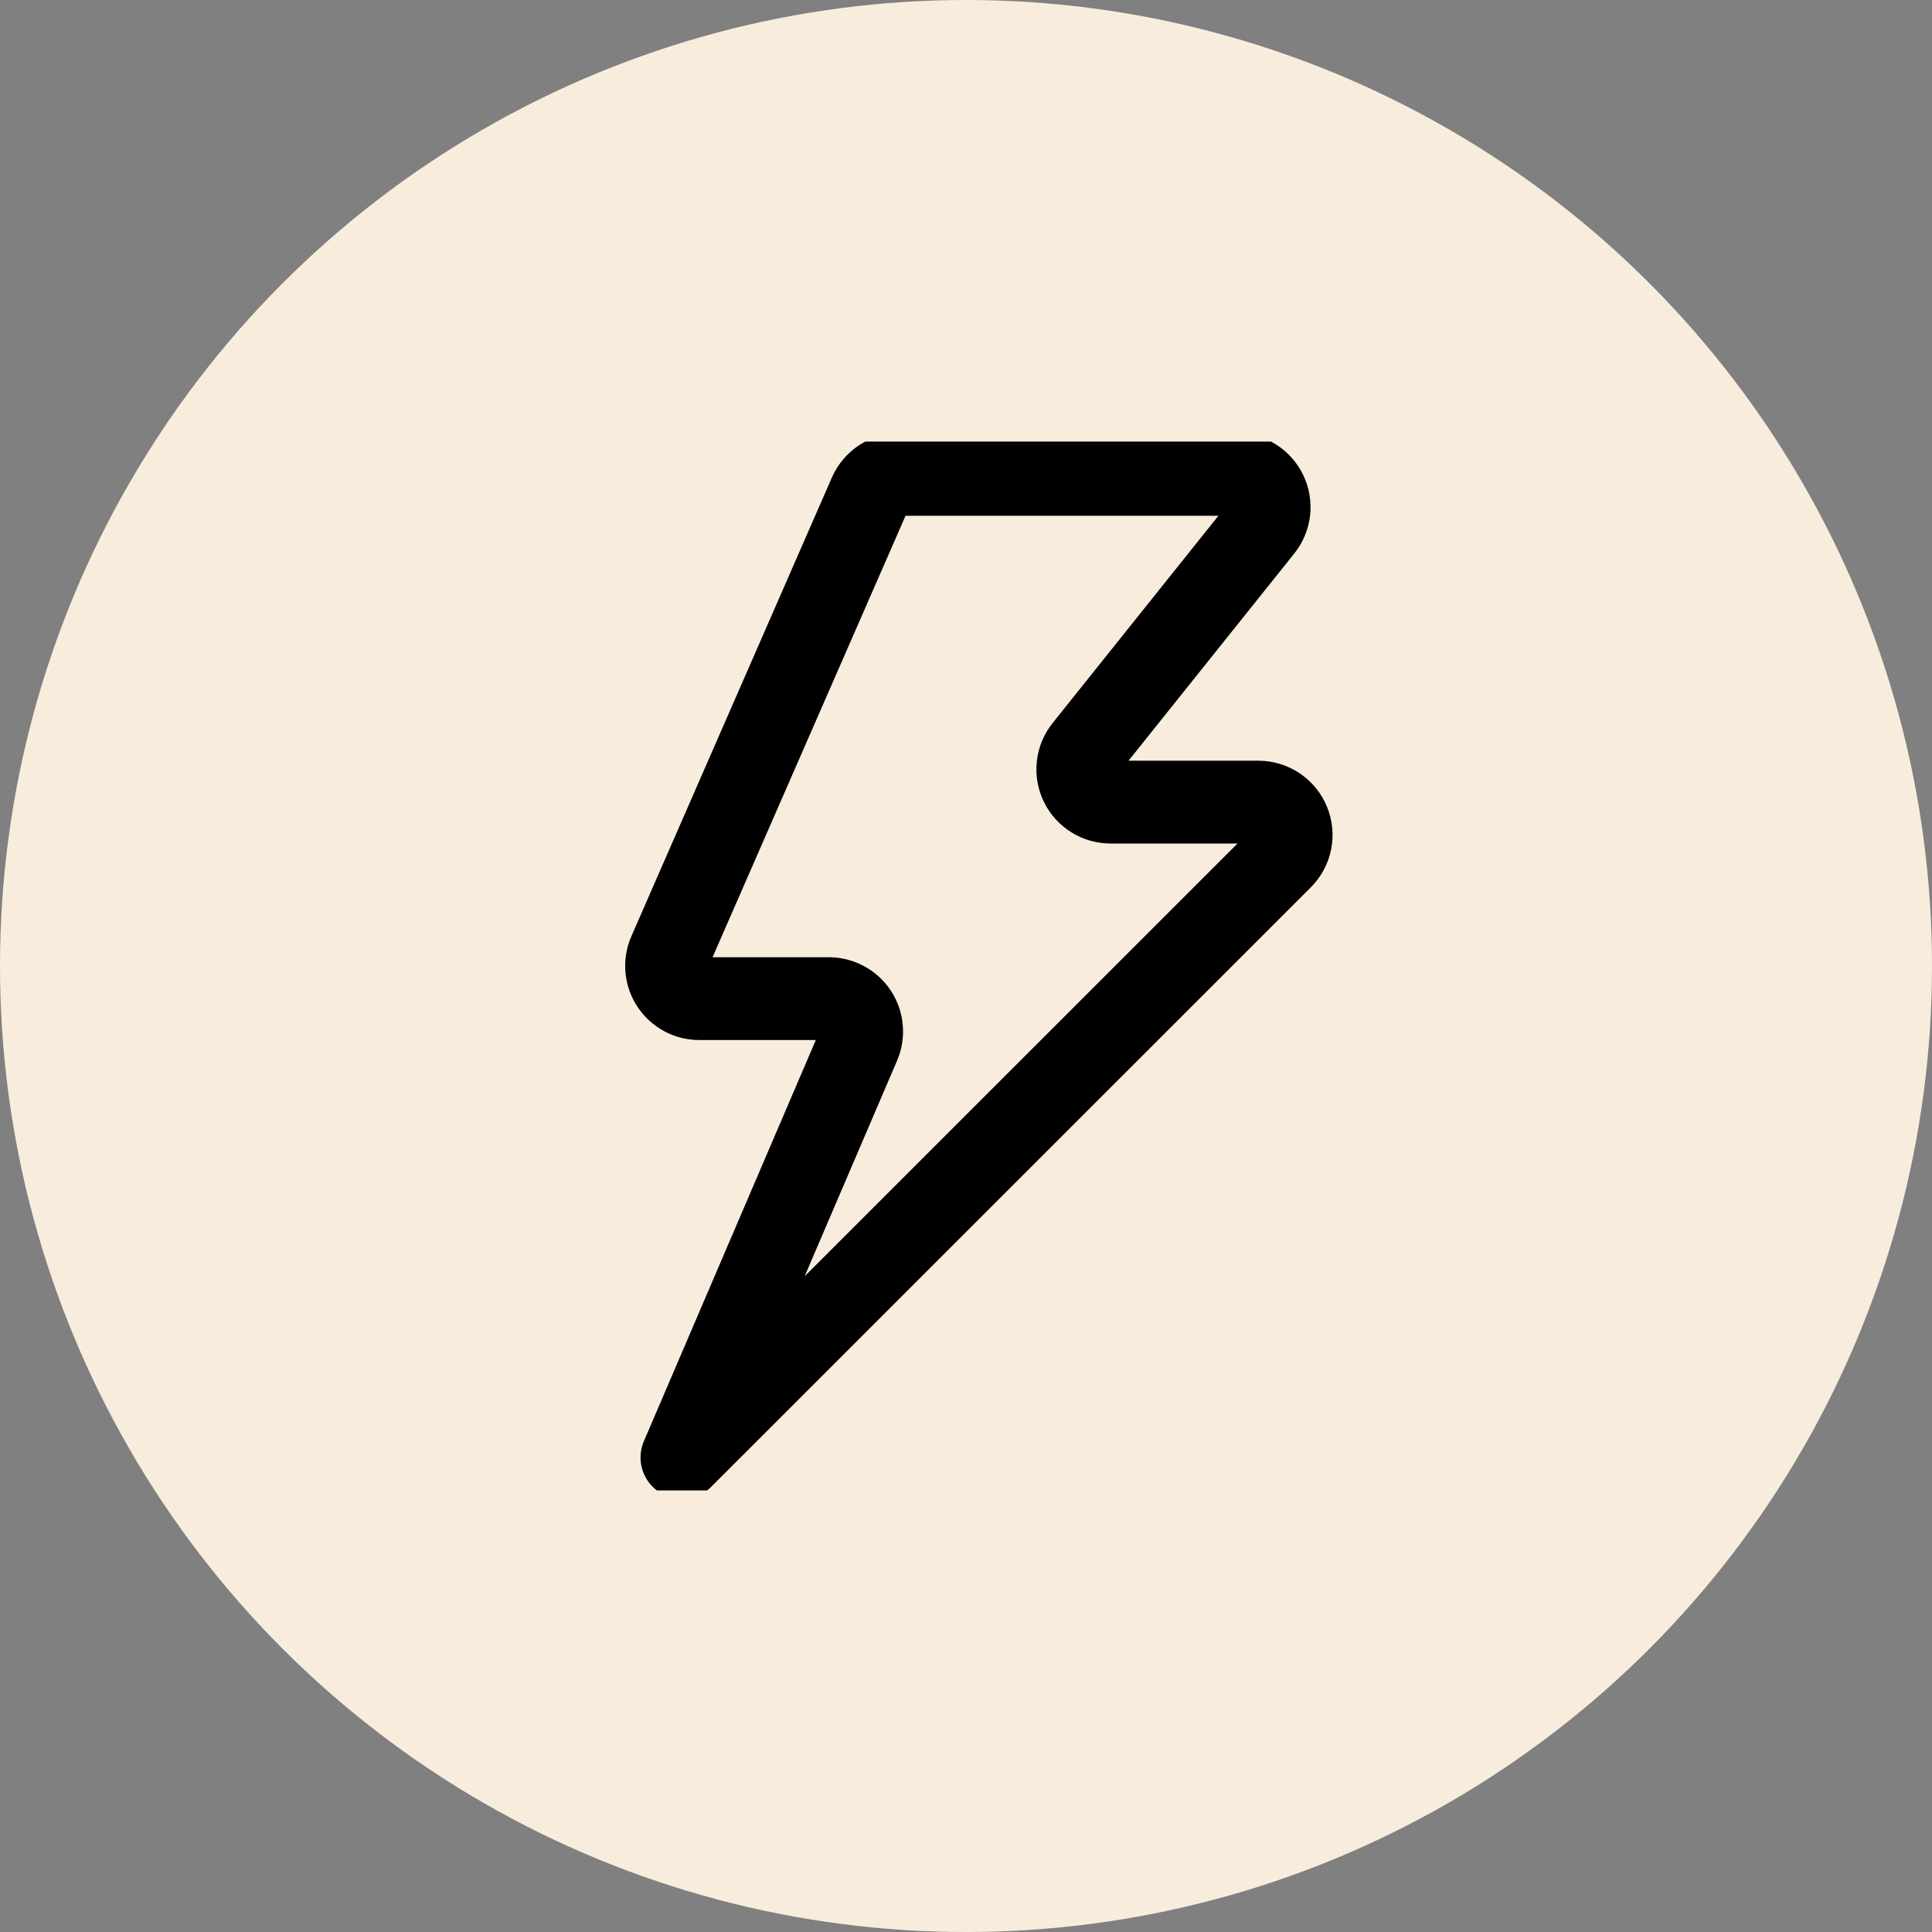
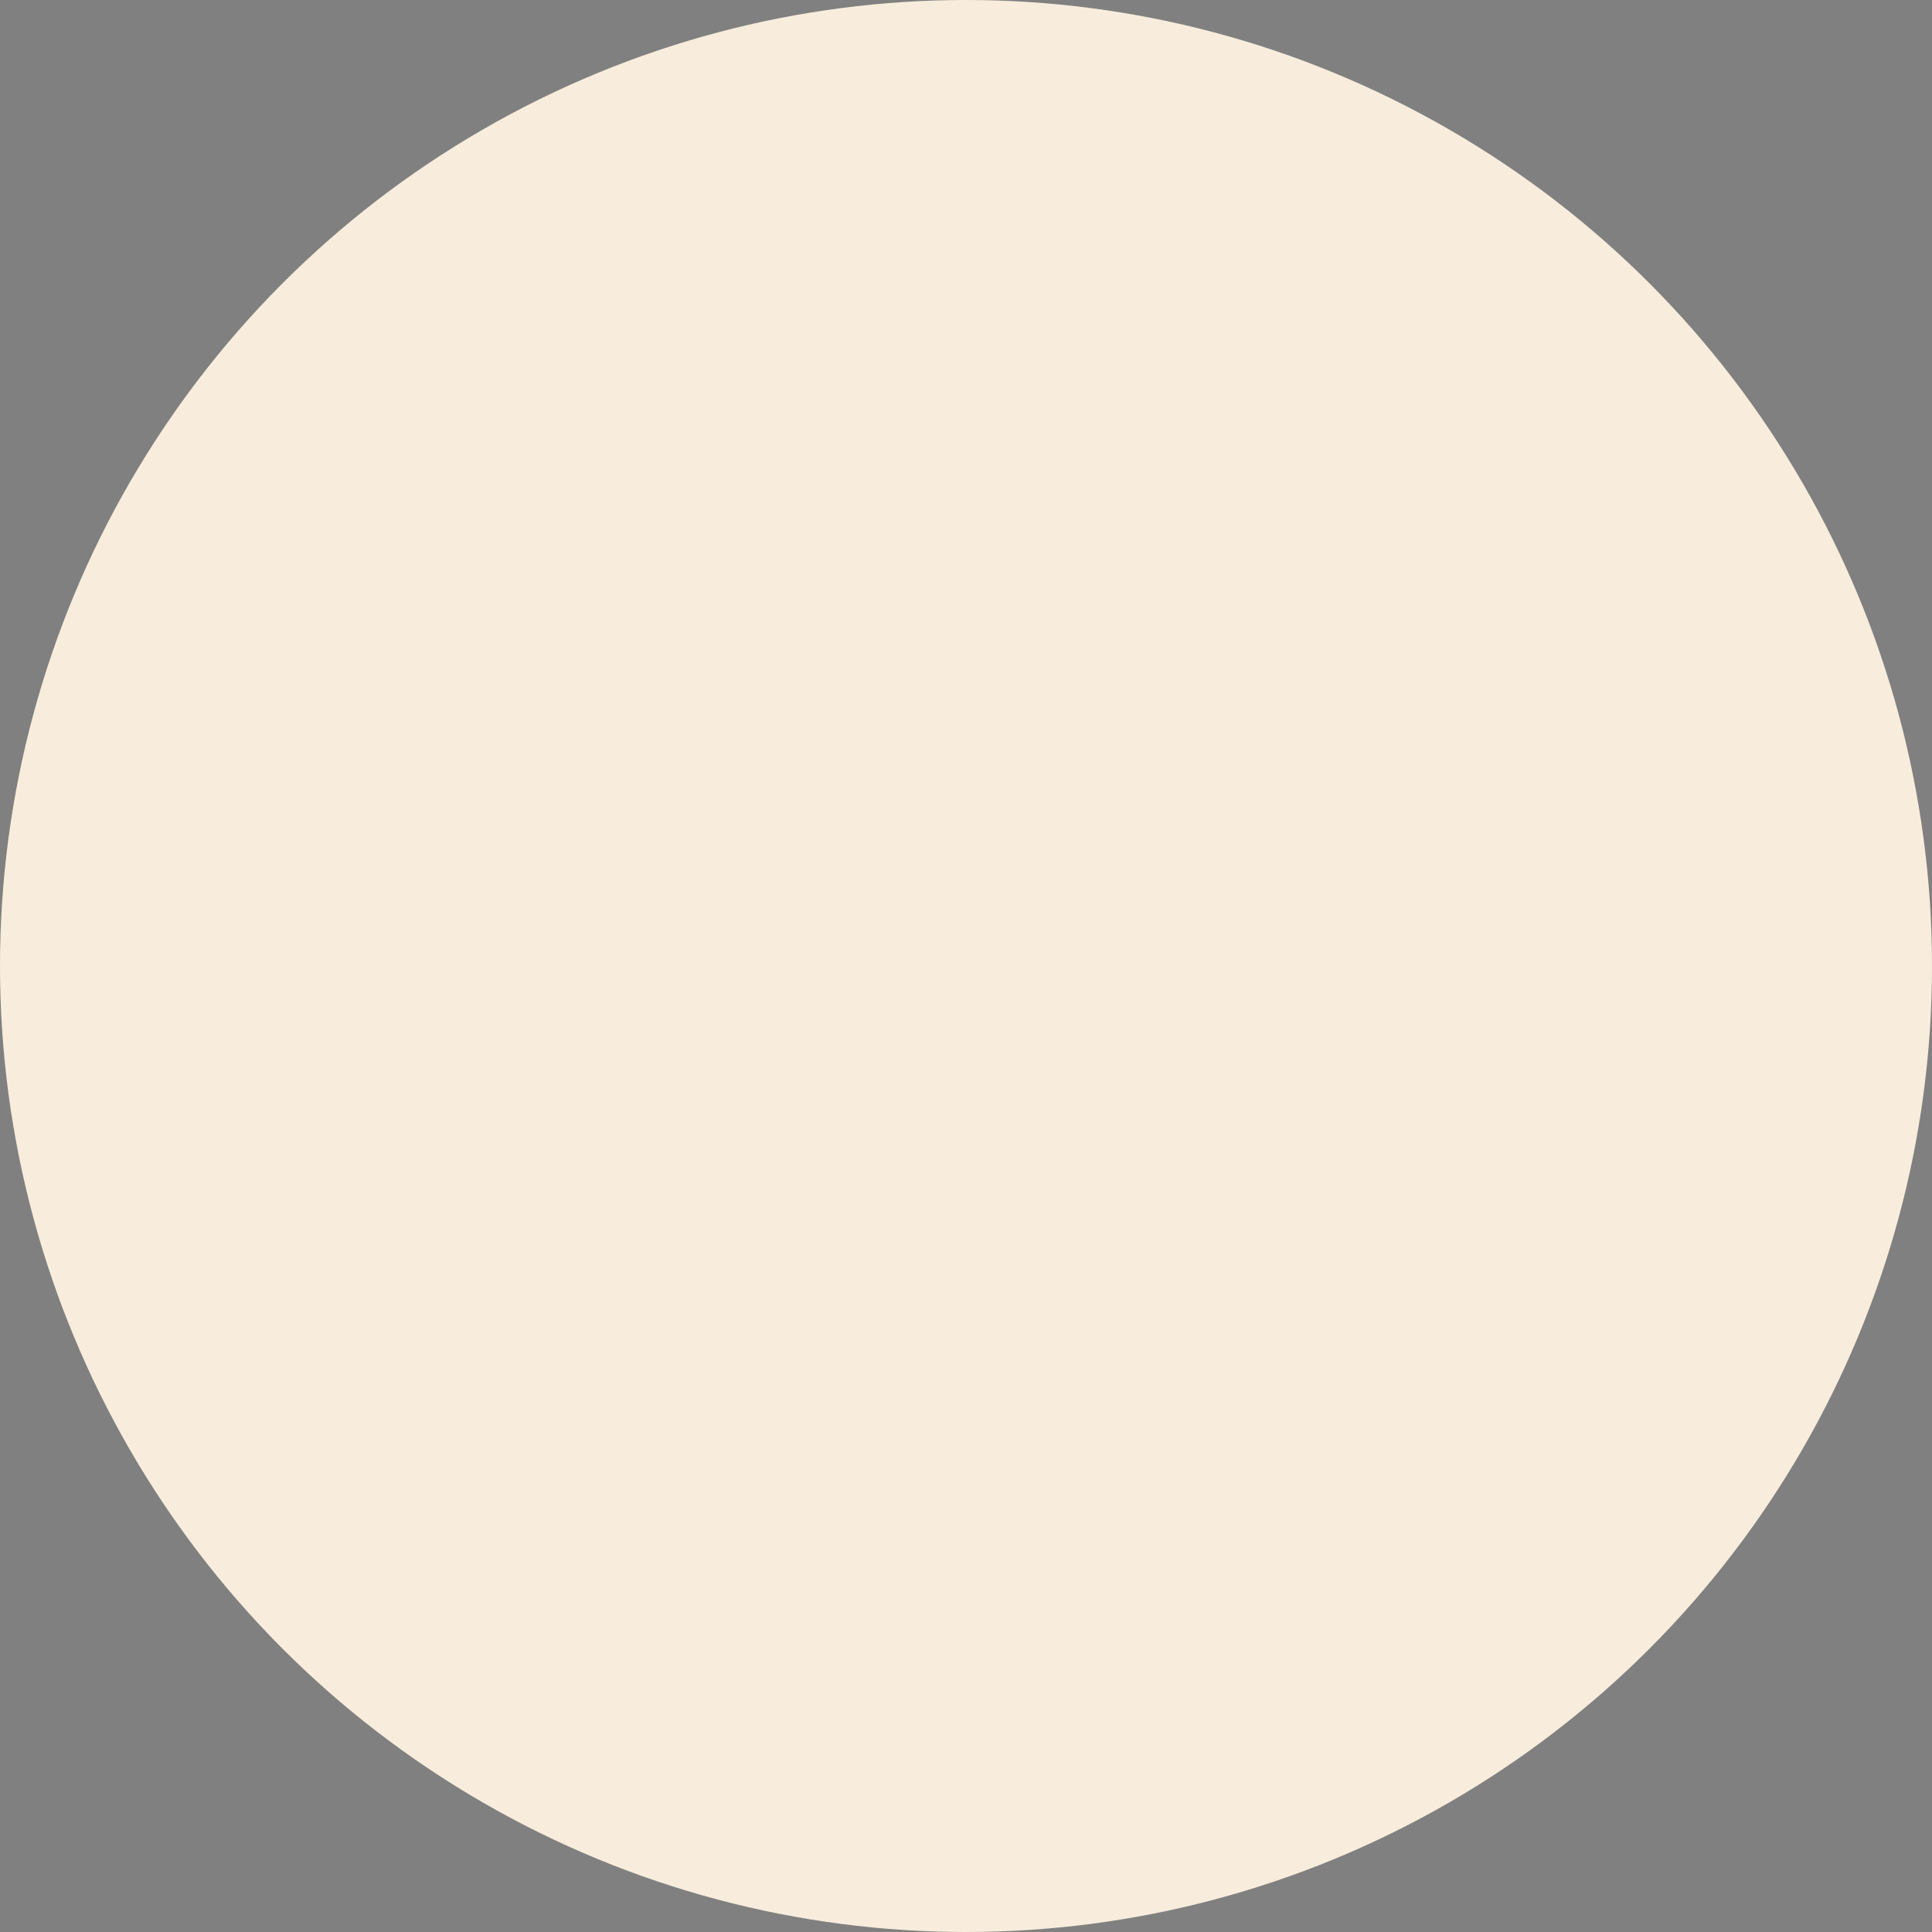
<svg xmlns="http://www.w3.org/2000/svg" width="35" height="35" viewBox="0 0 35 35" fill="none">
  <rect x="0" y="0" width="35" height="35" fill="#808080" stroke="none" />
  <circle cx="17.5" cy="17.5" r="17.5" fill="#F8EDDC" />
  <g clip-path="url(#clip0_1226_1839)">
-     <path d="M12.354 26.404L15.562 18.919C15.601 18.829 15.616 18.731 15.607 18.633C15.599 18.535 15.566 18.441 15.512 18.359C15.458 18.277 15.384 18.209 15.298 18.163C15.211 18.116 15.115 18.092 15.017 18.091H12.671C12.572 18.092 12.475 18.068 12.389 18.021C12.302 17.974 12.228 17.907 12.174 17.825C12.119 17.742 12.086 17.648 12.078 17.55C12.069 17.452 12.085 17.353 12.125 17.262L15.758 8.95C15.805 8.844 15.881 8.754 15.977 8.691C16.074 8.628 16.187 8.594 16.302 8.594H22.398C22.51 8.594 22.619 8.625 22.714 8.685C22.809 8.745 22.885 8.83 22.933 8.931C22.982 9.031 23 9.144 22.988 9.255C22.975 9.366 22.931 9.472 22.861 9.559L19.655 13.567C19.585 13.654 19.541 13.76 19.529 13.871C19.516 13.982 19.535 14.094 19.584 14.195C19.632 14.296 19.708 14.381 19.803 14.44C19.898 14.5 20.007 14.531 20.119 14.531H22.796C22.914 14.531 23.029 14.566 23.126 14.631C23.224 14.697 23.3 14.789 23.345 14.898C23.39 15.007 23.402 15.126 23.379 15.241C23.356 15.357 23.299 15.462 23.216 15.545L12.354 26.404Z" stroke="black" stroke-width="1.5" stroke-linejoin="round" />
-   </g>
+     </g>
  <defs>
    <clipPath id="clip0_1226_1839">
      <rect width="19" height="19" fill="white" transform="translate(8 8)" />
    </clipPath>
  </defs>
</svg>